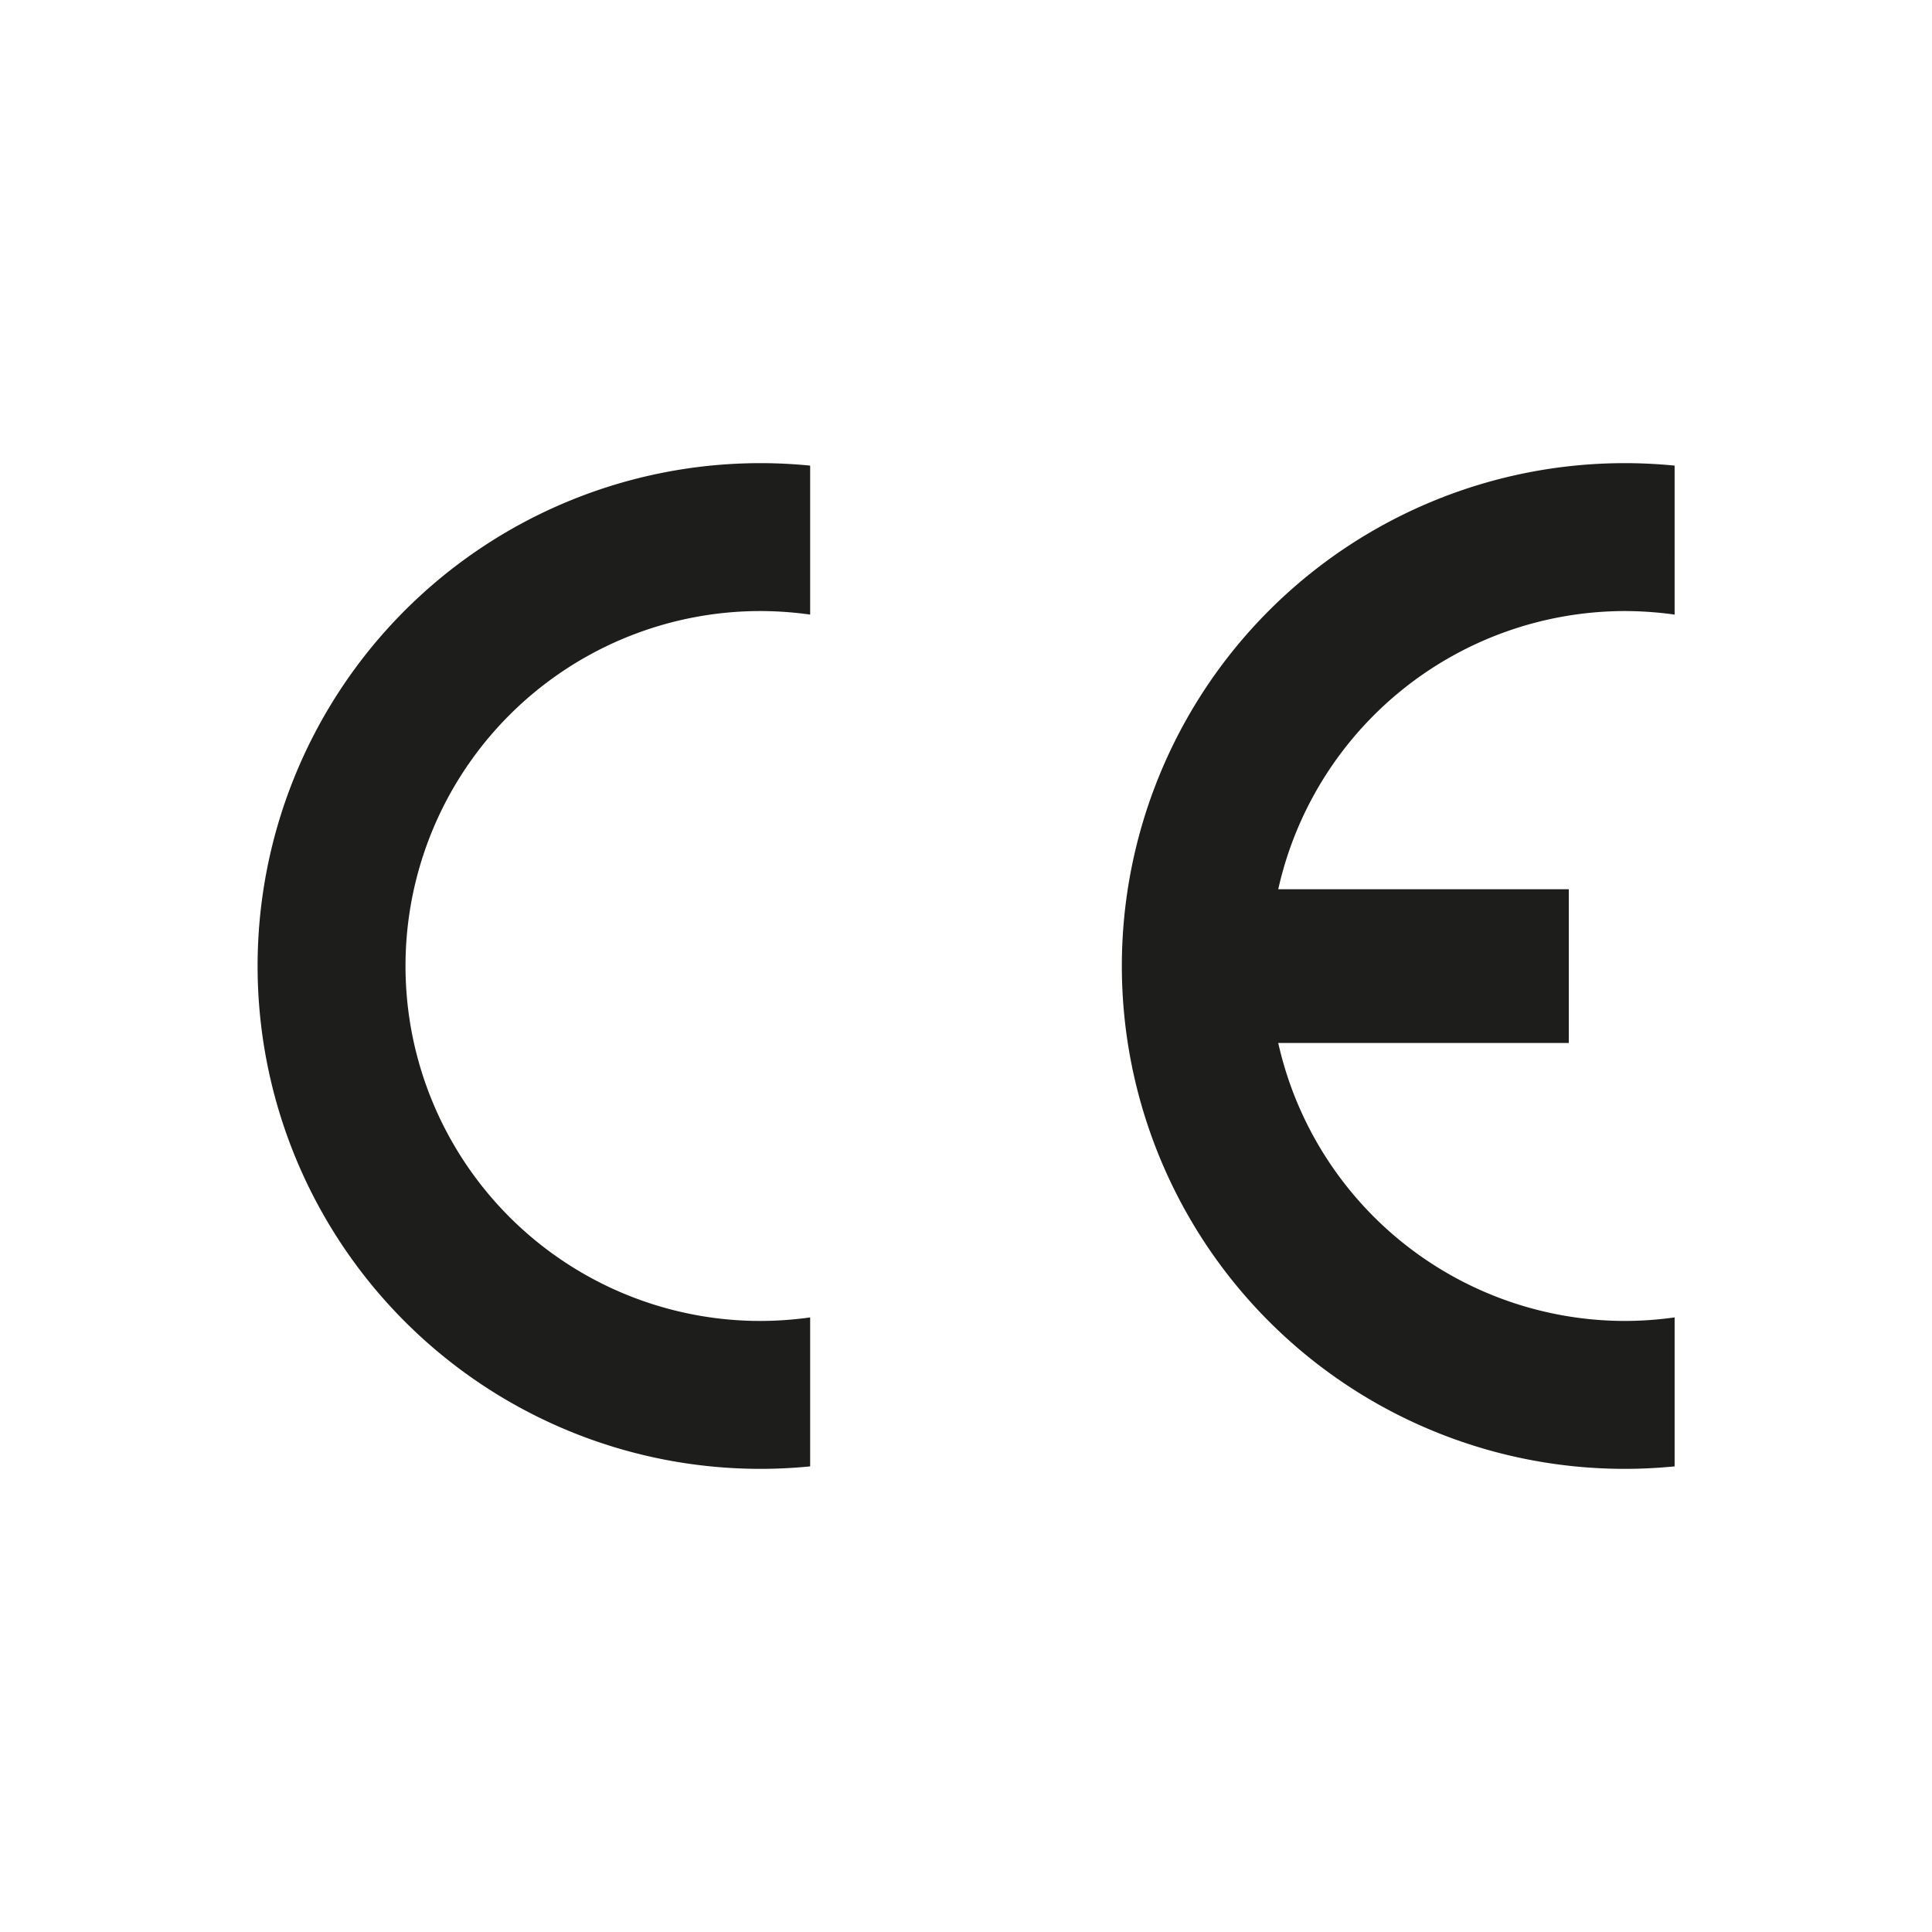
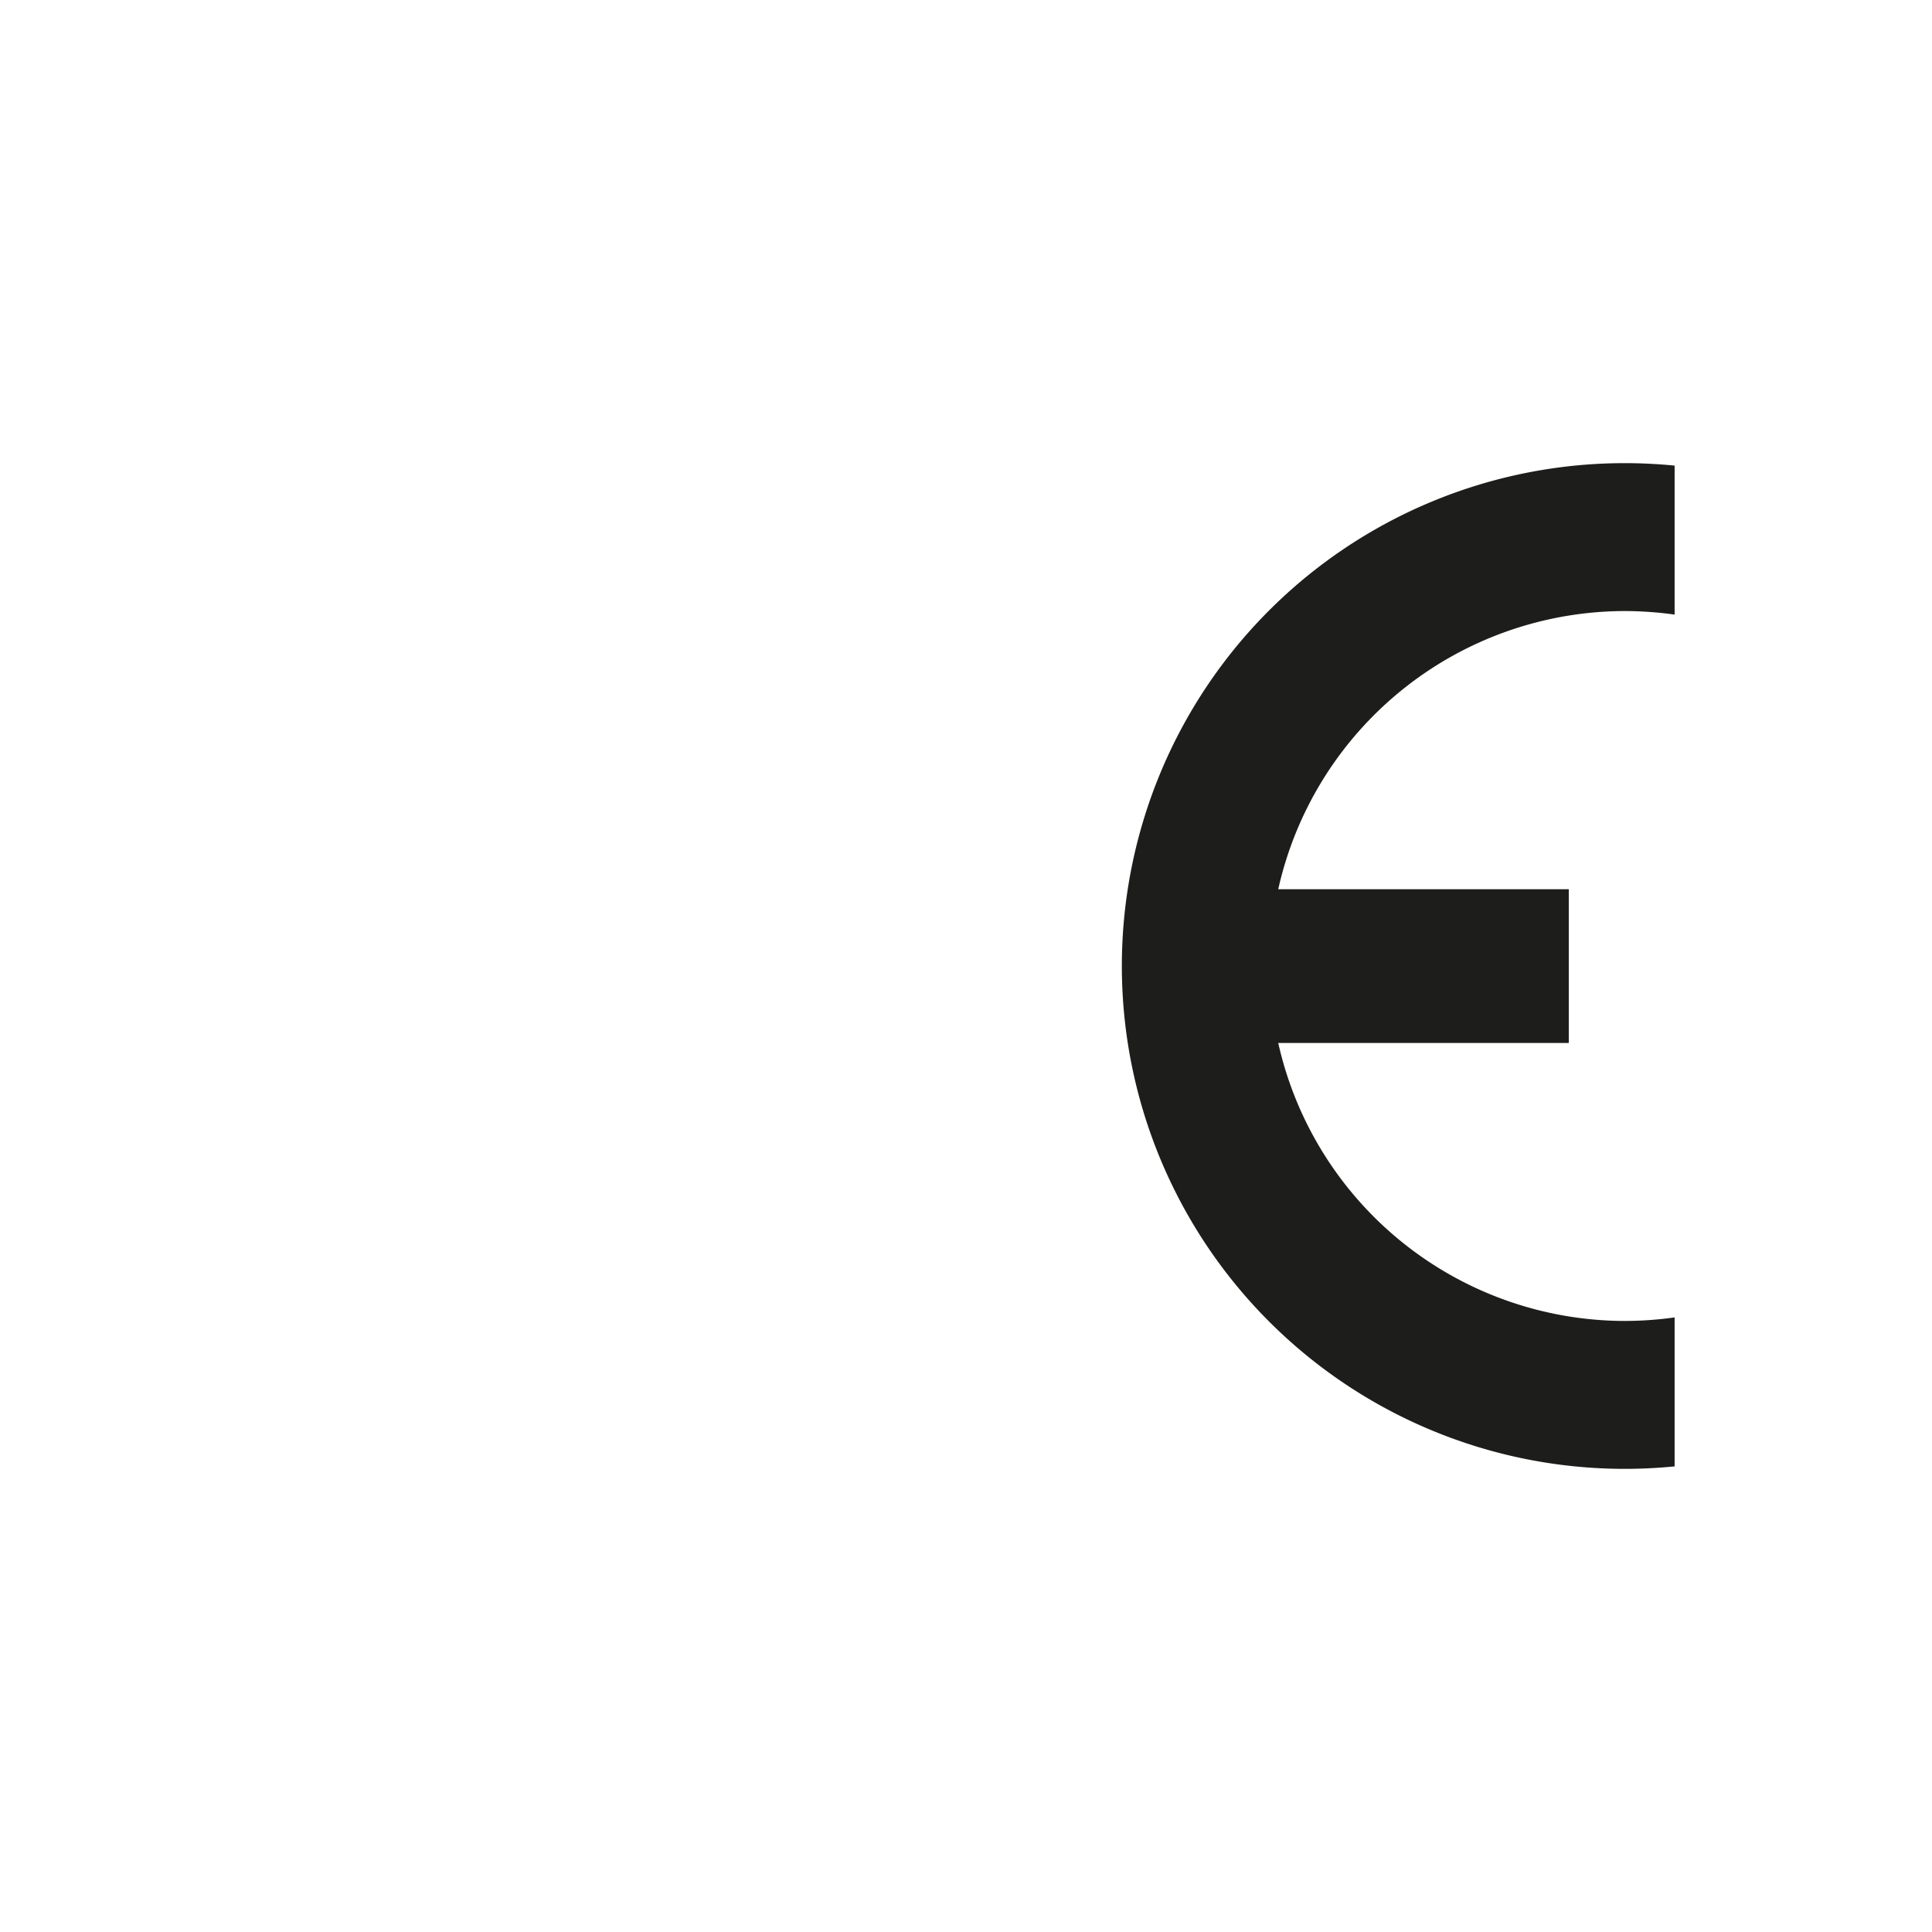
<svg xmlns="http://www.w3.org/2000/svg" viewBox="0 0 180 180">
  <defs>
    <style>.cls-1{fill:#1d1d1b;fill-rule:evenodd;}</style>
  </defs>
  <g id="Layer_1" data-name="Layer 1">
-     <path class="cls-1" d="M75.48,122.74v13.88h0c-1.51.15-3.07.23-4.63.23a46.85,46.85,0,1,1,0-93.7c1.56,0,3.12.08,4.63.23h0V57.26h0a33.75,33.75,0,0,0-4.63-.33,33.07,33.07,0,1,0,0,66.14,33.75,33.75,0,0,0,4.63-.33Z" />
    <path class="cls-1" d="M119.09,82.85h27.07V97.17H119.09a33.14,33.14,0,0,0,32.28,25.9,33.93,33.93,0,0,0,4.65-.33h0v13.88h0c-1.53.15-3.08.23-4.65.23a46.85,46.85,0,0,1,0-93.7c1.57,0,3.12.08,4.65.23h0V57.26h0a34.16,34.16,0,0,0-4.65-.33,33.14,33.14,0,0,0-32.28,25.92Z" />
  </g>
</svg>